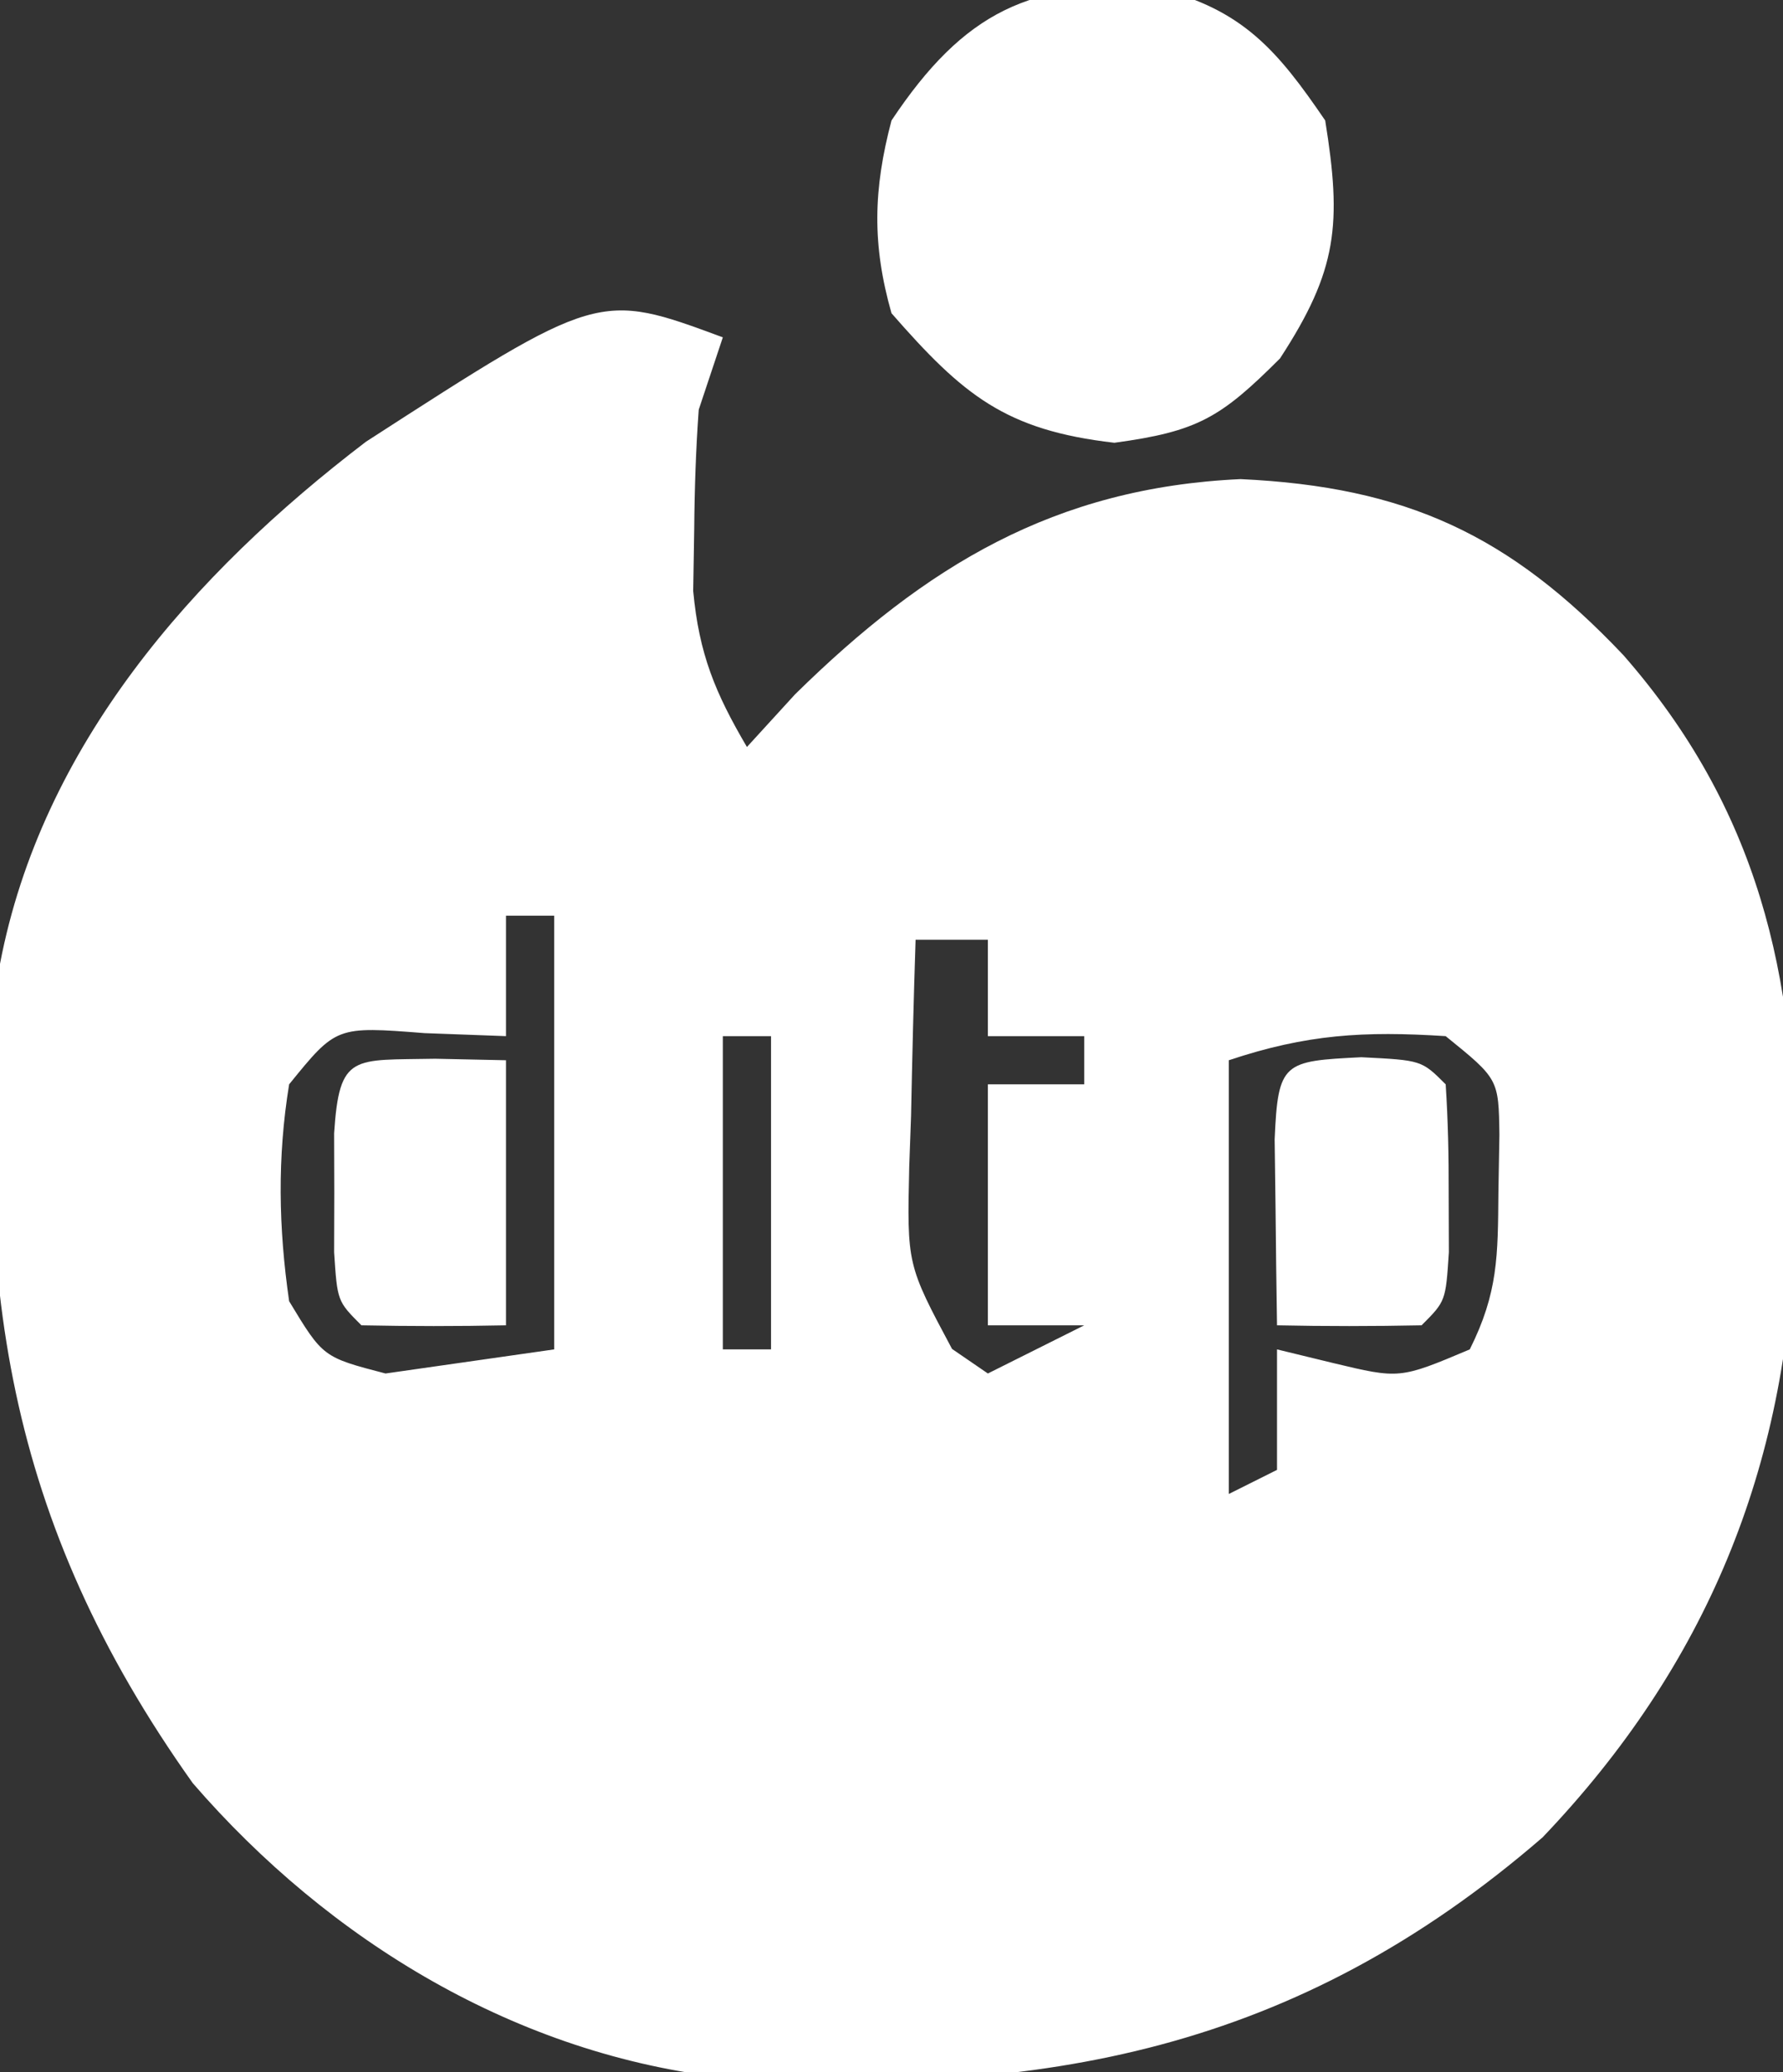
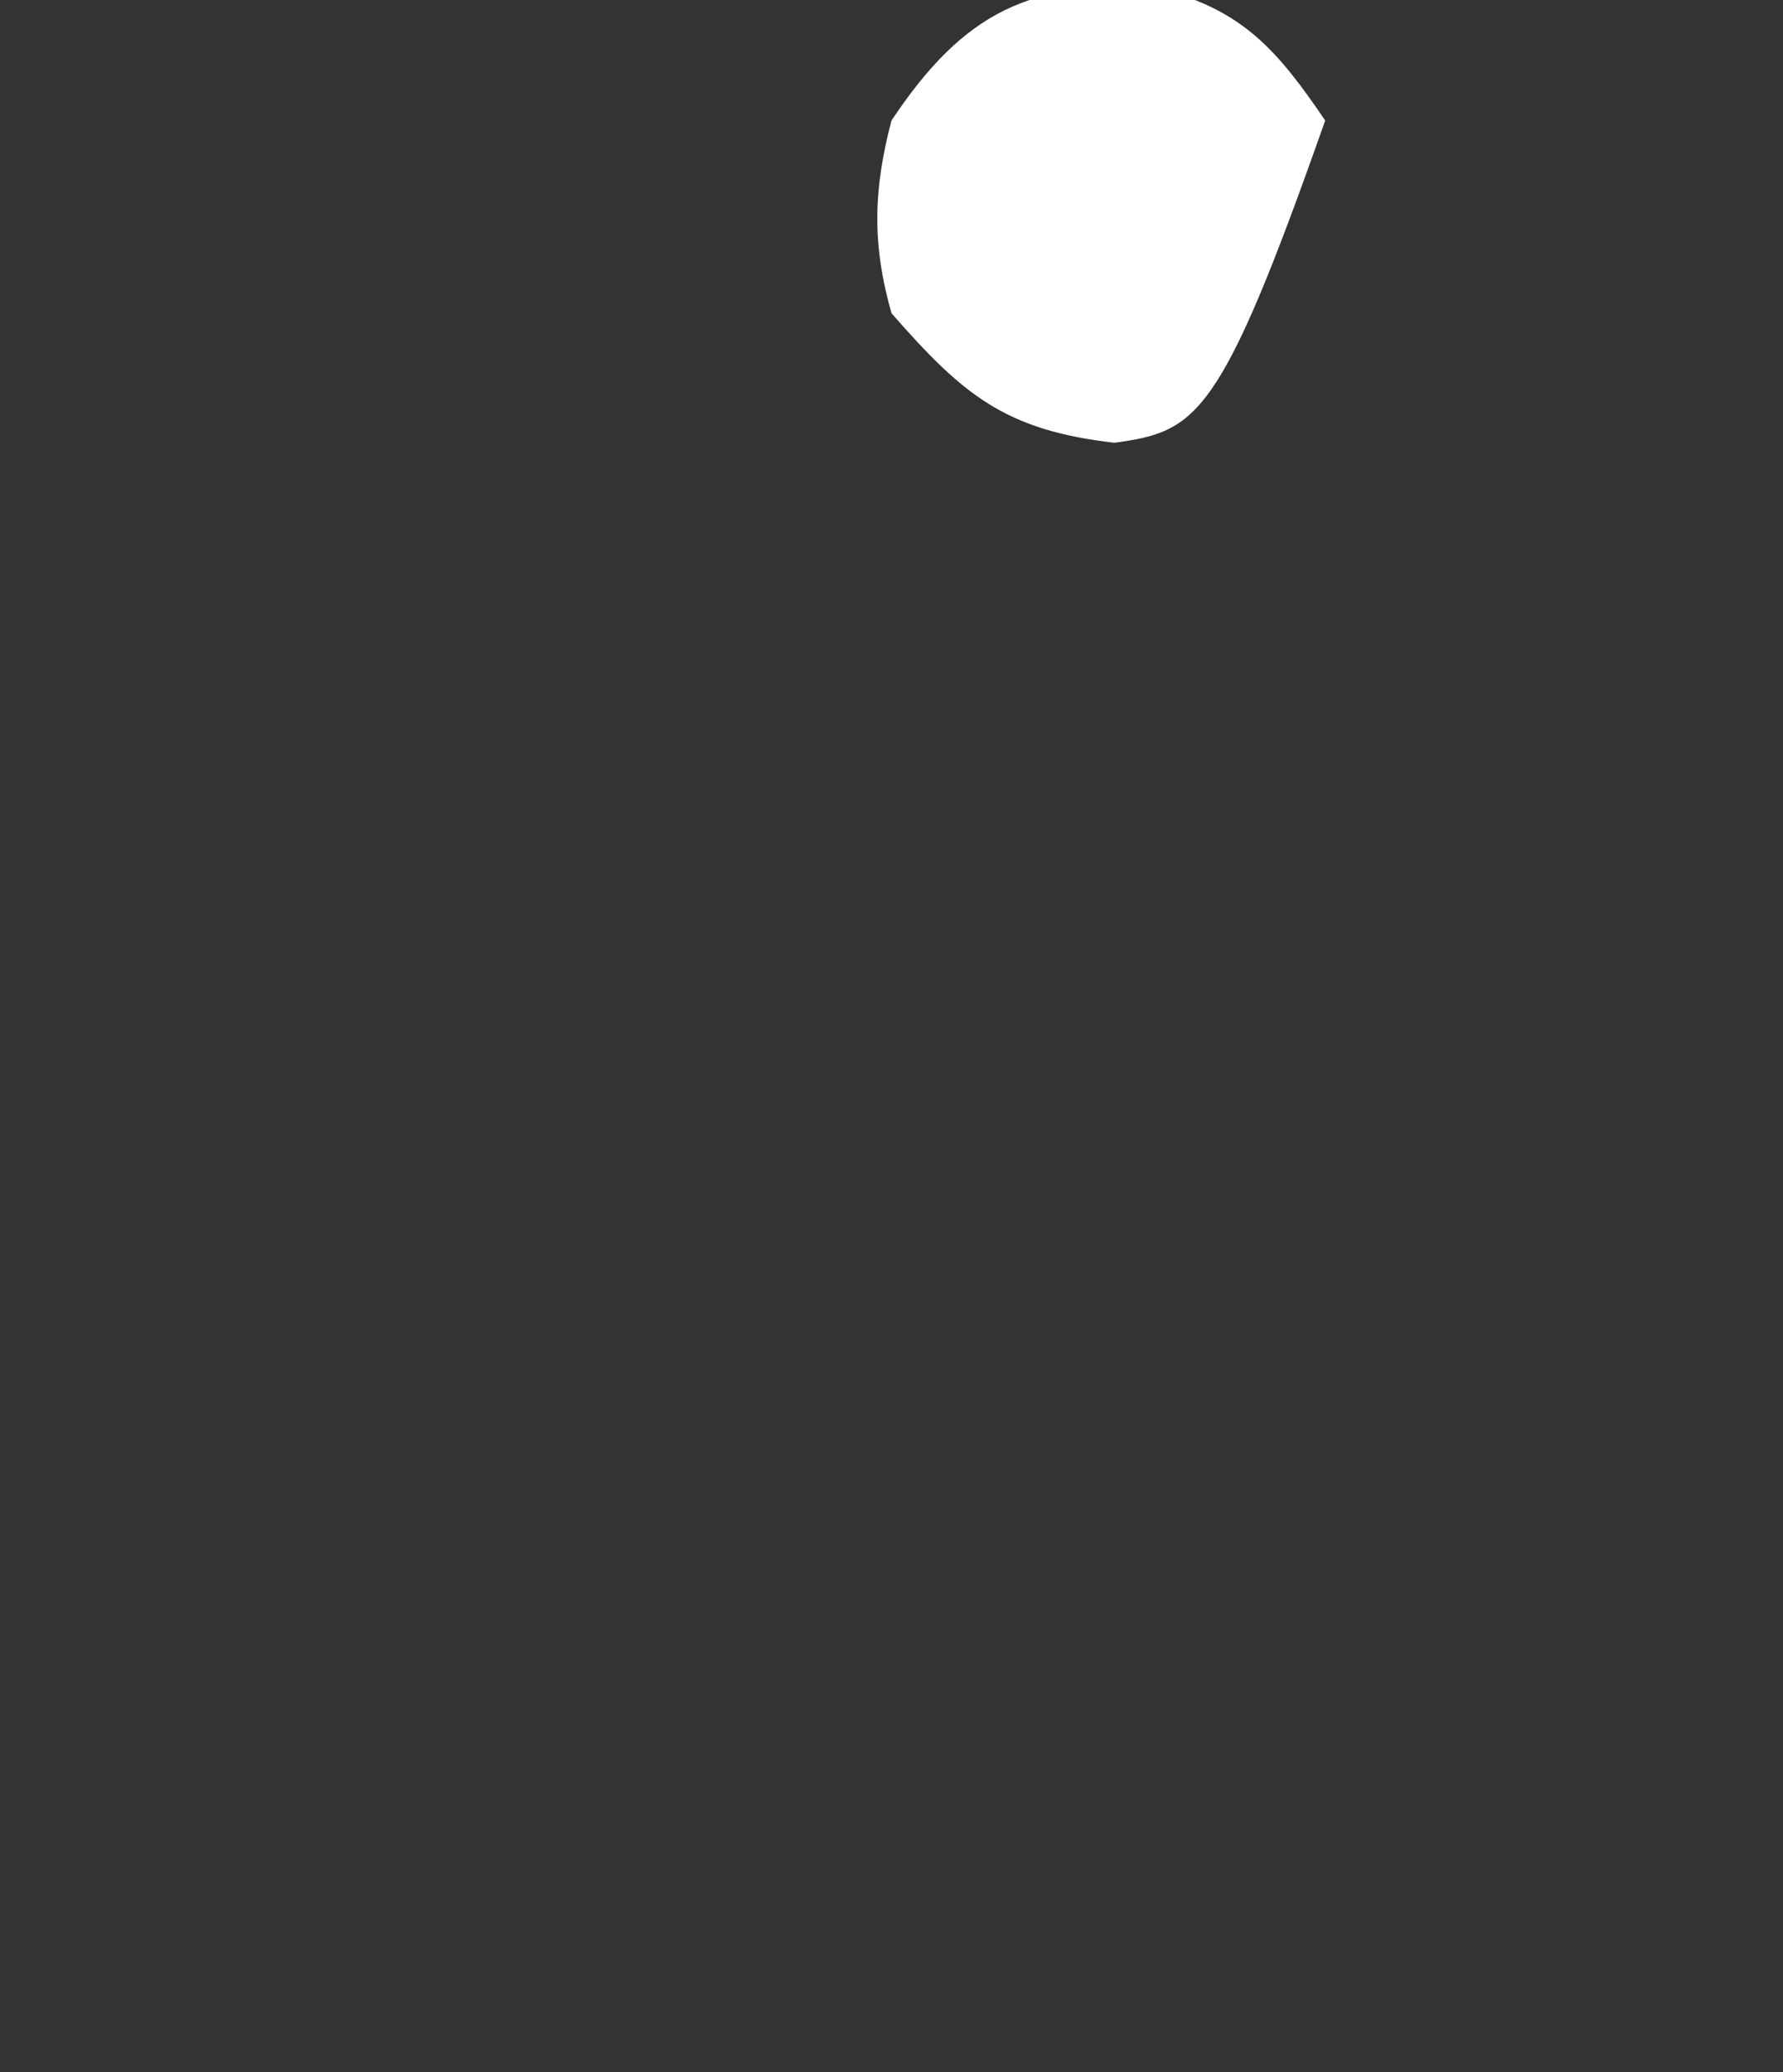
<svg xmlns="http://www.w3.org/2000/svg" width="74" height="86">
  <rect width="100%" height="100%" fill="#333333" stroke="none" />
-   <path d="M0 0 C-0.33 0.99 -0.66 1.98 -1 3 C-1.118 4.643 -1.175 6.291 -1.188 7.938 C-1.209 9.219 -1.209 9.219 -1.23 10.527 C-0.987 13.139 -0.318 14.755 1 17 C1.66 16.278 2.32 15.556 3 14.812 C8.42 9.484 13.766 6.238 21.488 5.883 C28.343 6.203 32.639 8.184 37.375 13.188 C42.939 19.542 44.571 26.48 44.5 34.75 C44.494 35.534 44.489 36.318 44.483 37.126 C44.185 46.912 40.816 55.131 34.023 62.25 C23.773 71.115 13.303 72.997 0.203 72.238 C-8.519 71.295 -16.324 66.562 -22 60 C-29.774 49.069 -31.135 39.09 -30 26 C-28.27 16.944 -22.013 9.823 -14.812 4.332 C-5.151 -1.908 -5.151 -1.908 0 0 Z M-9 24 C-9 25.65 -9 27.3 -9 29 C-10.114 28.959 -11.227 28.918 -12.375 28.875 C-16.044 28.589 -16.044 28.589 -18 31 C-18.496 34.04 -18.44 36.954 -18 40 C-16.596 42.324 -16.596 42.324 -14 43 C-10.535 42.505 -10.535 42.505 -7 42 C-7 36.06 -7 30.12 -7 24 C-7.66 24 -8.32 24 -9 24 Z M8 25 C7.919 27.438 7.86 29.874 7.812 32.312 C7.787 33.003 7.762 33.693 7.736 34.404 C7.643 38.482 7.643 38.482 9.512 41.98 C10.248 42.485 10.248 42.485 11 43 C12.32 42.34 13.64 41.68 15 41 C13.68 41 12.36 41 11 41 C11 37.7 11 34.4 11 31 C12.32 31 13.64 31 15 31 C15 30.34 15 29.68 15 29 C13.68 29 12.36 29 11 29 C11 27.68 11 26.36 11 25 C10.01 25 9.02 25 8 25 Z M0 29 C0 33.29 0 37.58 0 42 C0.66 42 1.32 42 2 42 C2 37.71 2 33.42 2 29 C1.34 29 0.68 29 0 29 Z M21 30 C21 35.94 21 41.88 21 48 C21.66 47.67 22.32 47.34 23 47 C23 45.35 23 43.7 23 42 C24.145 42.278 24.145 42.278 25.312 42.562 C28.09 43.228 28.09 43.228 31 42 C32.177 39.647 32.166 38.119 32.188 35.5 C32.209 34.309 32.209 34.309 32.23 33.094 C32.197 30.78 32.197 30.78 30 29 C26.604 28.783 24.242 28.919 21 30 Z " fill="#FFFFFF" transform="translate(30,14)" />
-   <path d="M0 0 C3.506 0.869 4.95 2.561 6.938 5.48 C7.629 9.783 7.453 11.69 5.062 15.355 C2.59 17.828 1.634 18.386 -1.812 18.855 C-6.338 18.333 -8.083 16.886 -11.062 13.48 C-11.874 10.626 -11.819 8.343 -11.062 5.48 C-8.054 0.967 -5.261 -0.369 0 0 Z " fill="#FFFFFF" transform="translate(48.062,-0.48)" />
-   <path d="M0 0 C1.454 0.031 1.454 0.031 2.938 0.062 C2.938 3.692 2.938 7.322 2.938 11.062 C0.938 11.105 -1.063 11.103 -3.062 11.062 C-4.062 10.062 -4.062 10.062 -4.195 8.031 C-4.193 7.217 -4.19 6.402 -4.188 5.562 C-4.19 4.748 -4.193 3.933 -4.195 3.094 C-3.977 -0.242 -3.416 0.07 0 0 Z " fill="#FFFFFF" transform="translate(18.062,43.938)" />
-   <path d="M0 0 C2.5 0.125 2.5 0.125 3.5 1.125 C3.598 2.622 3.63 4.124 3.625 5.625 C3.628 6.44 3.63 7.254 3.633 8.094 C3.5 10.125 3.5 10.125 2.5 11.125 C0.5 11.166 -1.5 11.168 -3.5 11.125 C-3.527 9.479 -3.546 7.833 -3.562 6.188 C-3.574 5.271 -3.586 4.354 -3.598 3.41 C-3.46 0.19 -3.23 0.161 0 0 Z " fill="#FFFFFF" transform="translate(56.5,43.875)" />
+   <path d="M0 0 C3.506 0.869 4.95 2.561 6.938 5.48 C2.59 17.828 1.634 18.386 -1.812 18.855 C-6.338 18.333 -8.083 16.886 -11.062 13.48 C-11.874 10.626 -11.819 8.343 -11.062 5.48 C-8.054 0.967 -5.261 -0.369 0 0 Z " fill="#FFFFFF" transform="translate(48.062,-0.48)" />
</svg>